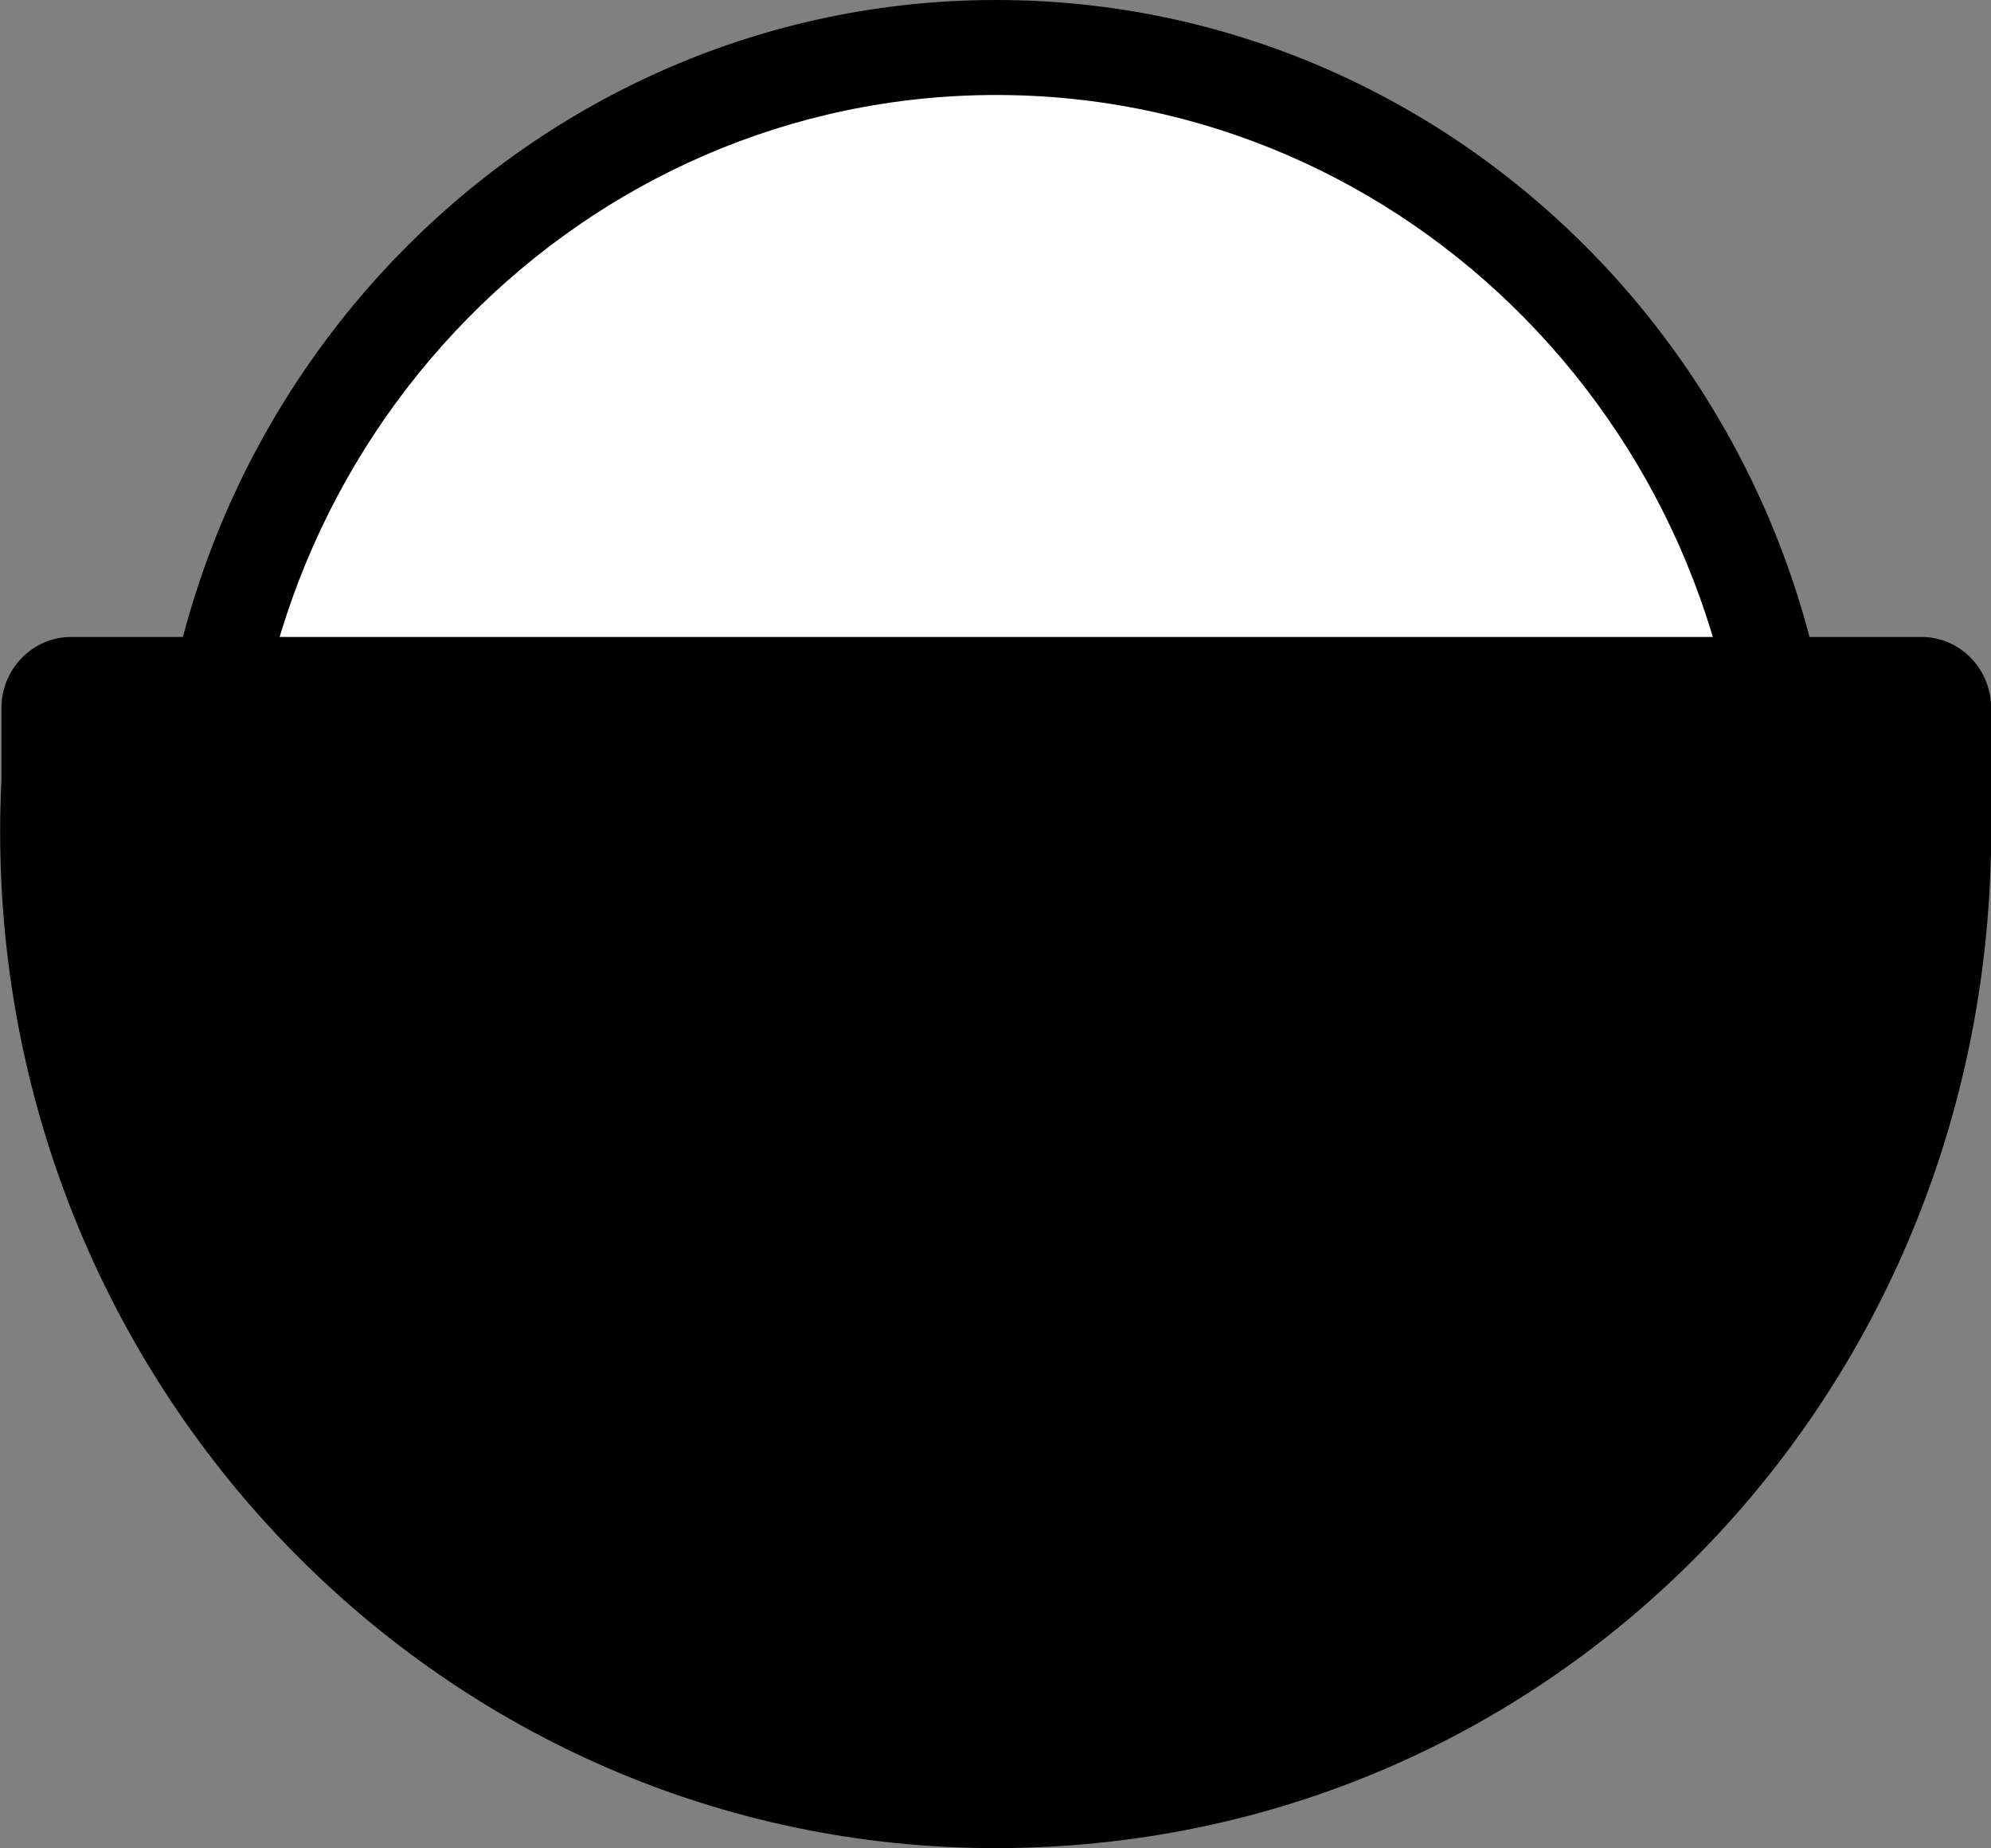
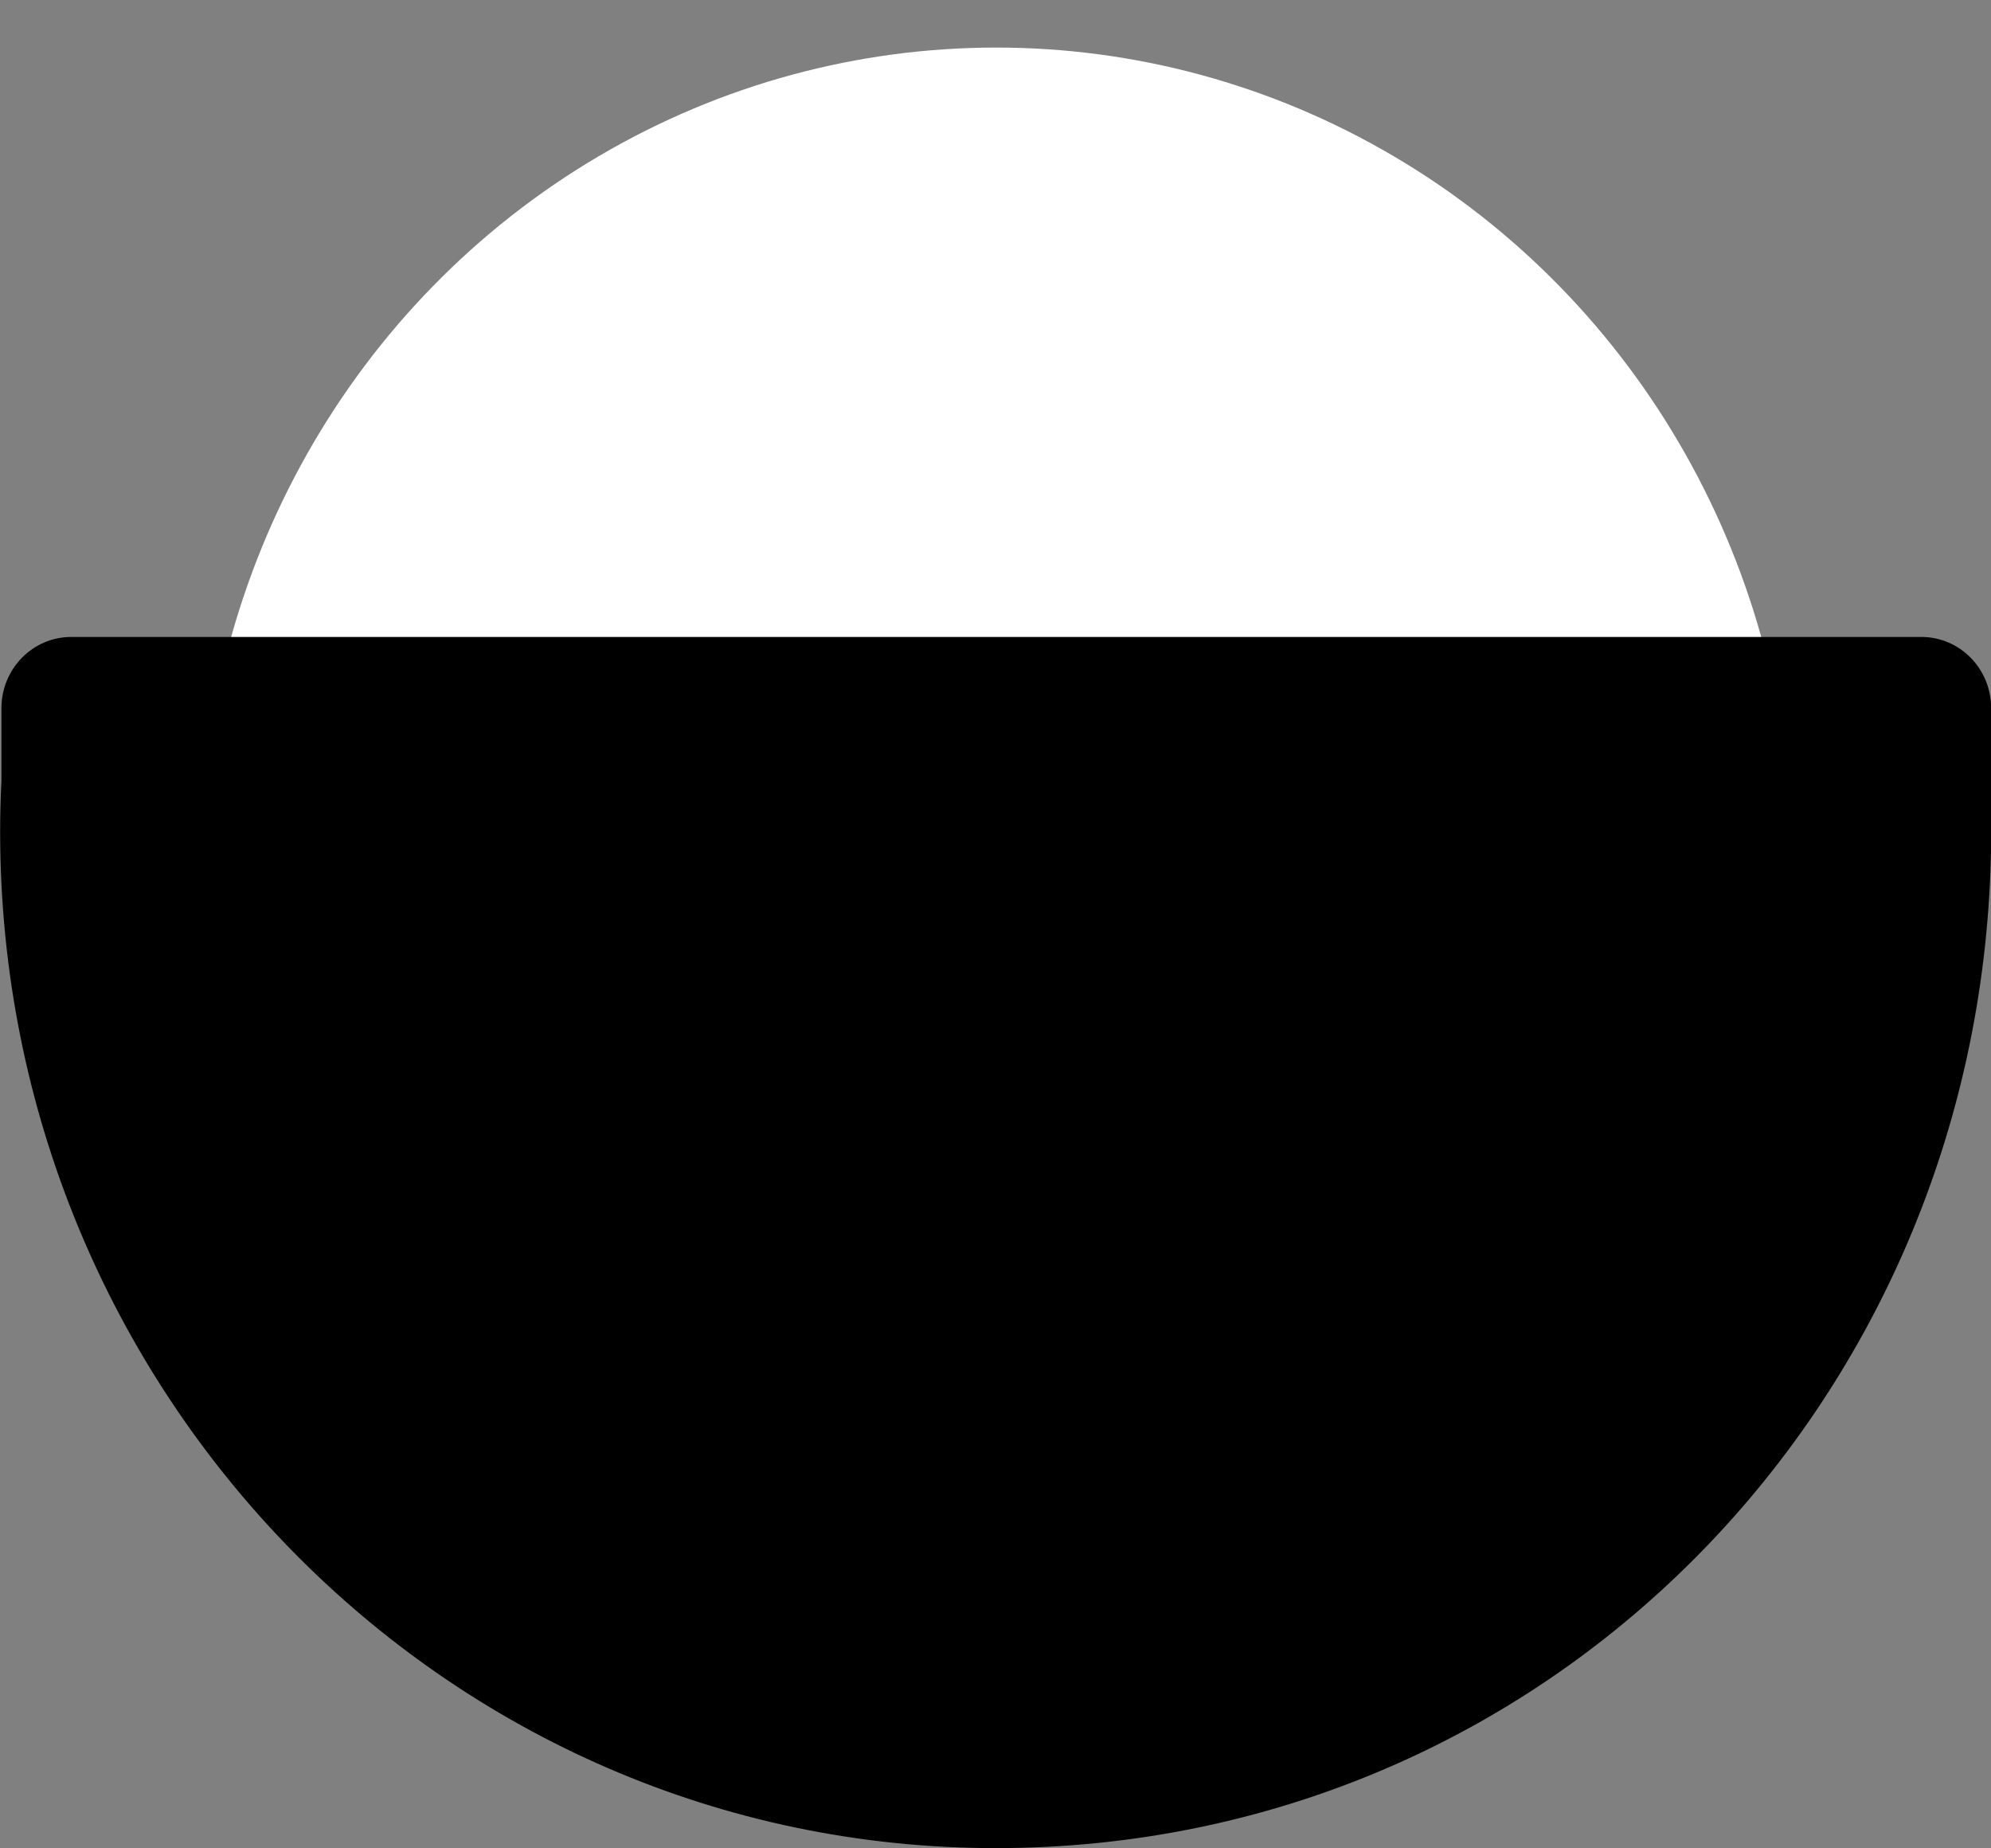
<svg xmlns="http://www.w3.org/2000/svg" id="a" viewBox="0 0 139 129">
  <rect x="0" y="0" width="139" height="129" fill="#808080" stroke="none" />
  <g id="b">
    <ellipse id="c" cx="69.55" cy="60.01" rx="55.54" ry="56.69" style="fill:#fff;" />
-     <path id="d" d="M69.55,0c32.41,0,58.78,26.92,58.78,60.01s-26.37,60.01-58.78,60.01S10.77,93.09,10.77,60.01,37.14,0,69.55,0Zm0,113.38c28.83,0,52.29-23.94,52.29-53.38S98.38,6.63,69.55,6.63,17.26,30.57,17.26,60.01s23.46,53.38,52.29,53.38Z" />
    <path id="e" d="M134.13,44.46H4.97c-2.69,0-4.87,2.23-4.87,4.97v5.07c-.06,1.19-.09,2.36-.09,3.55,0,39.18,31.12,70.95,69.5,70.95s68.56-30.81,69.48-69.18c0-.15,.02-.29,.02-.44v-9.95c0-2.75-2.18-4.97-4.87-4.97h0Z" />
  </g>
</svg>